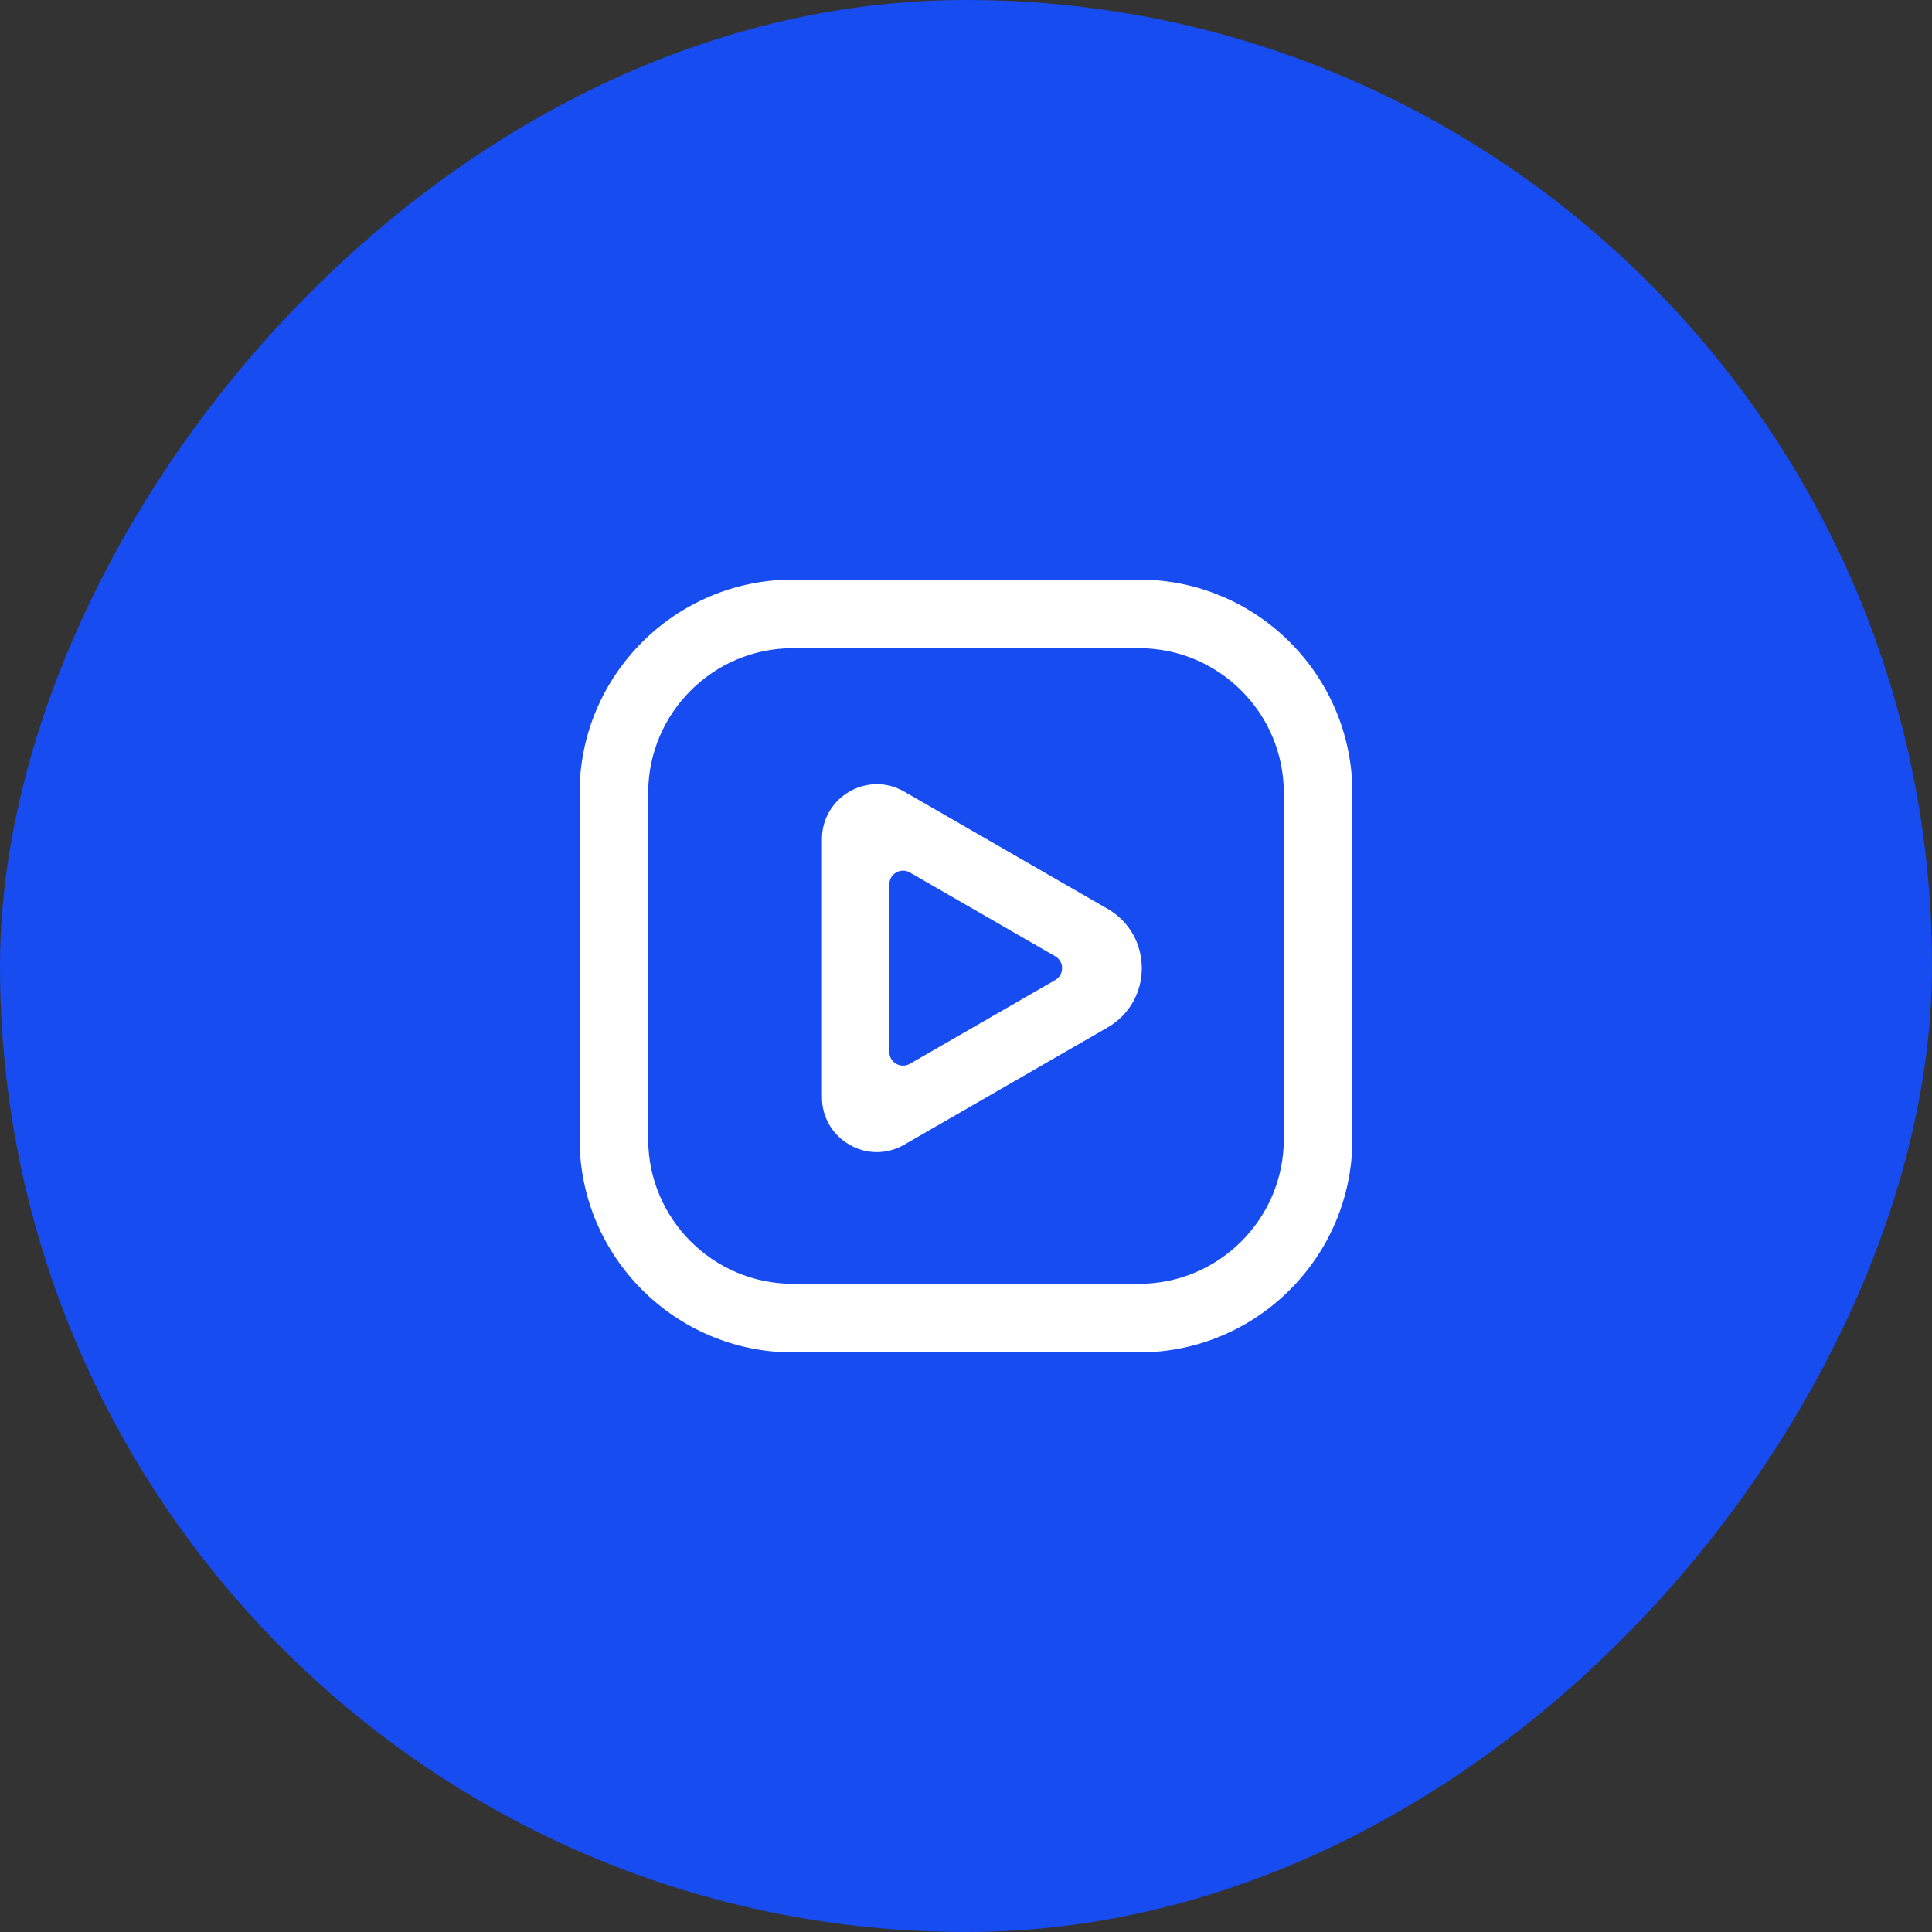
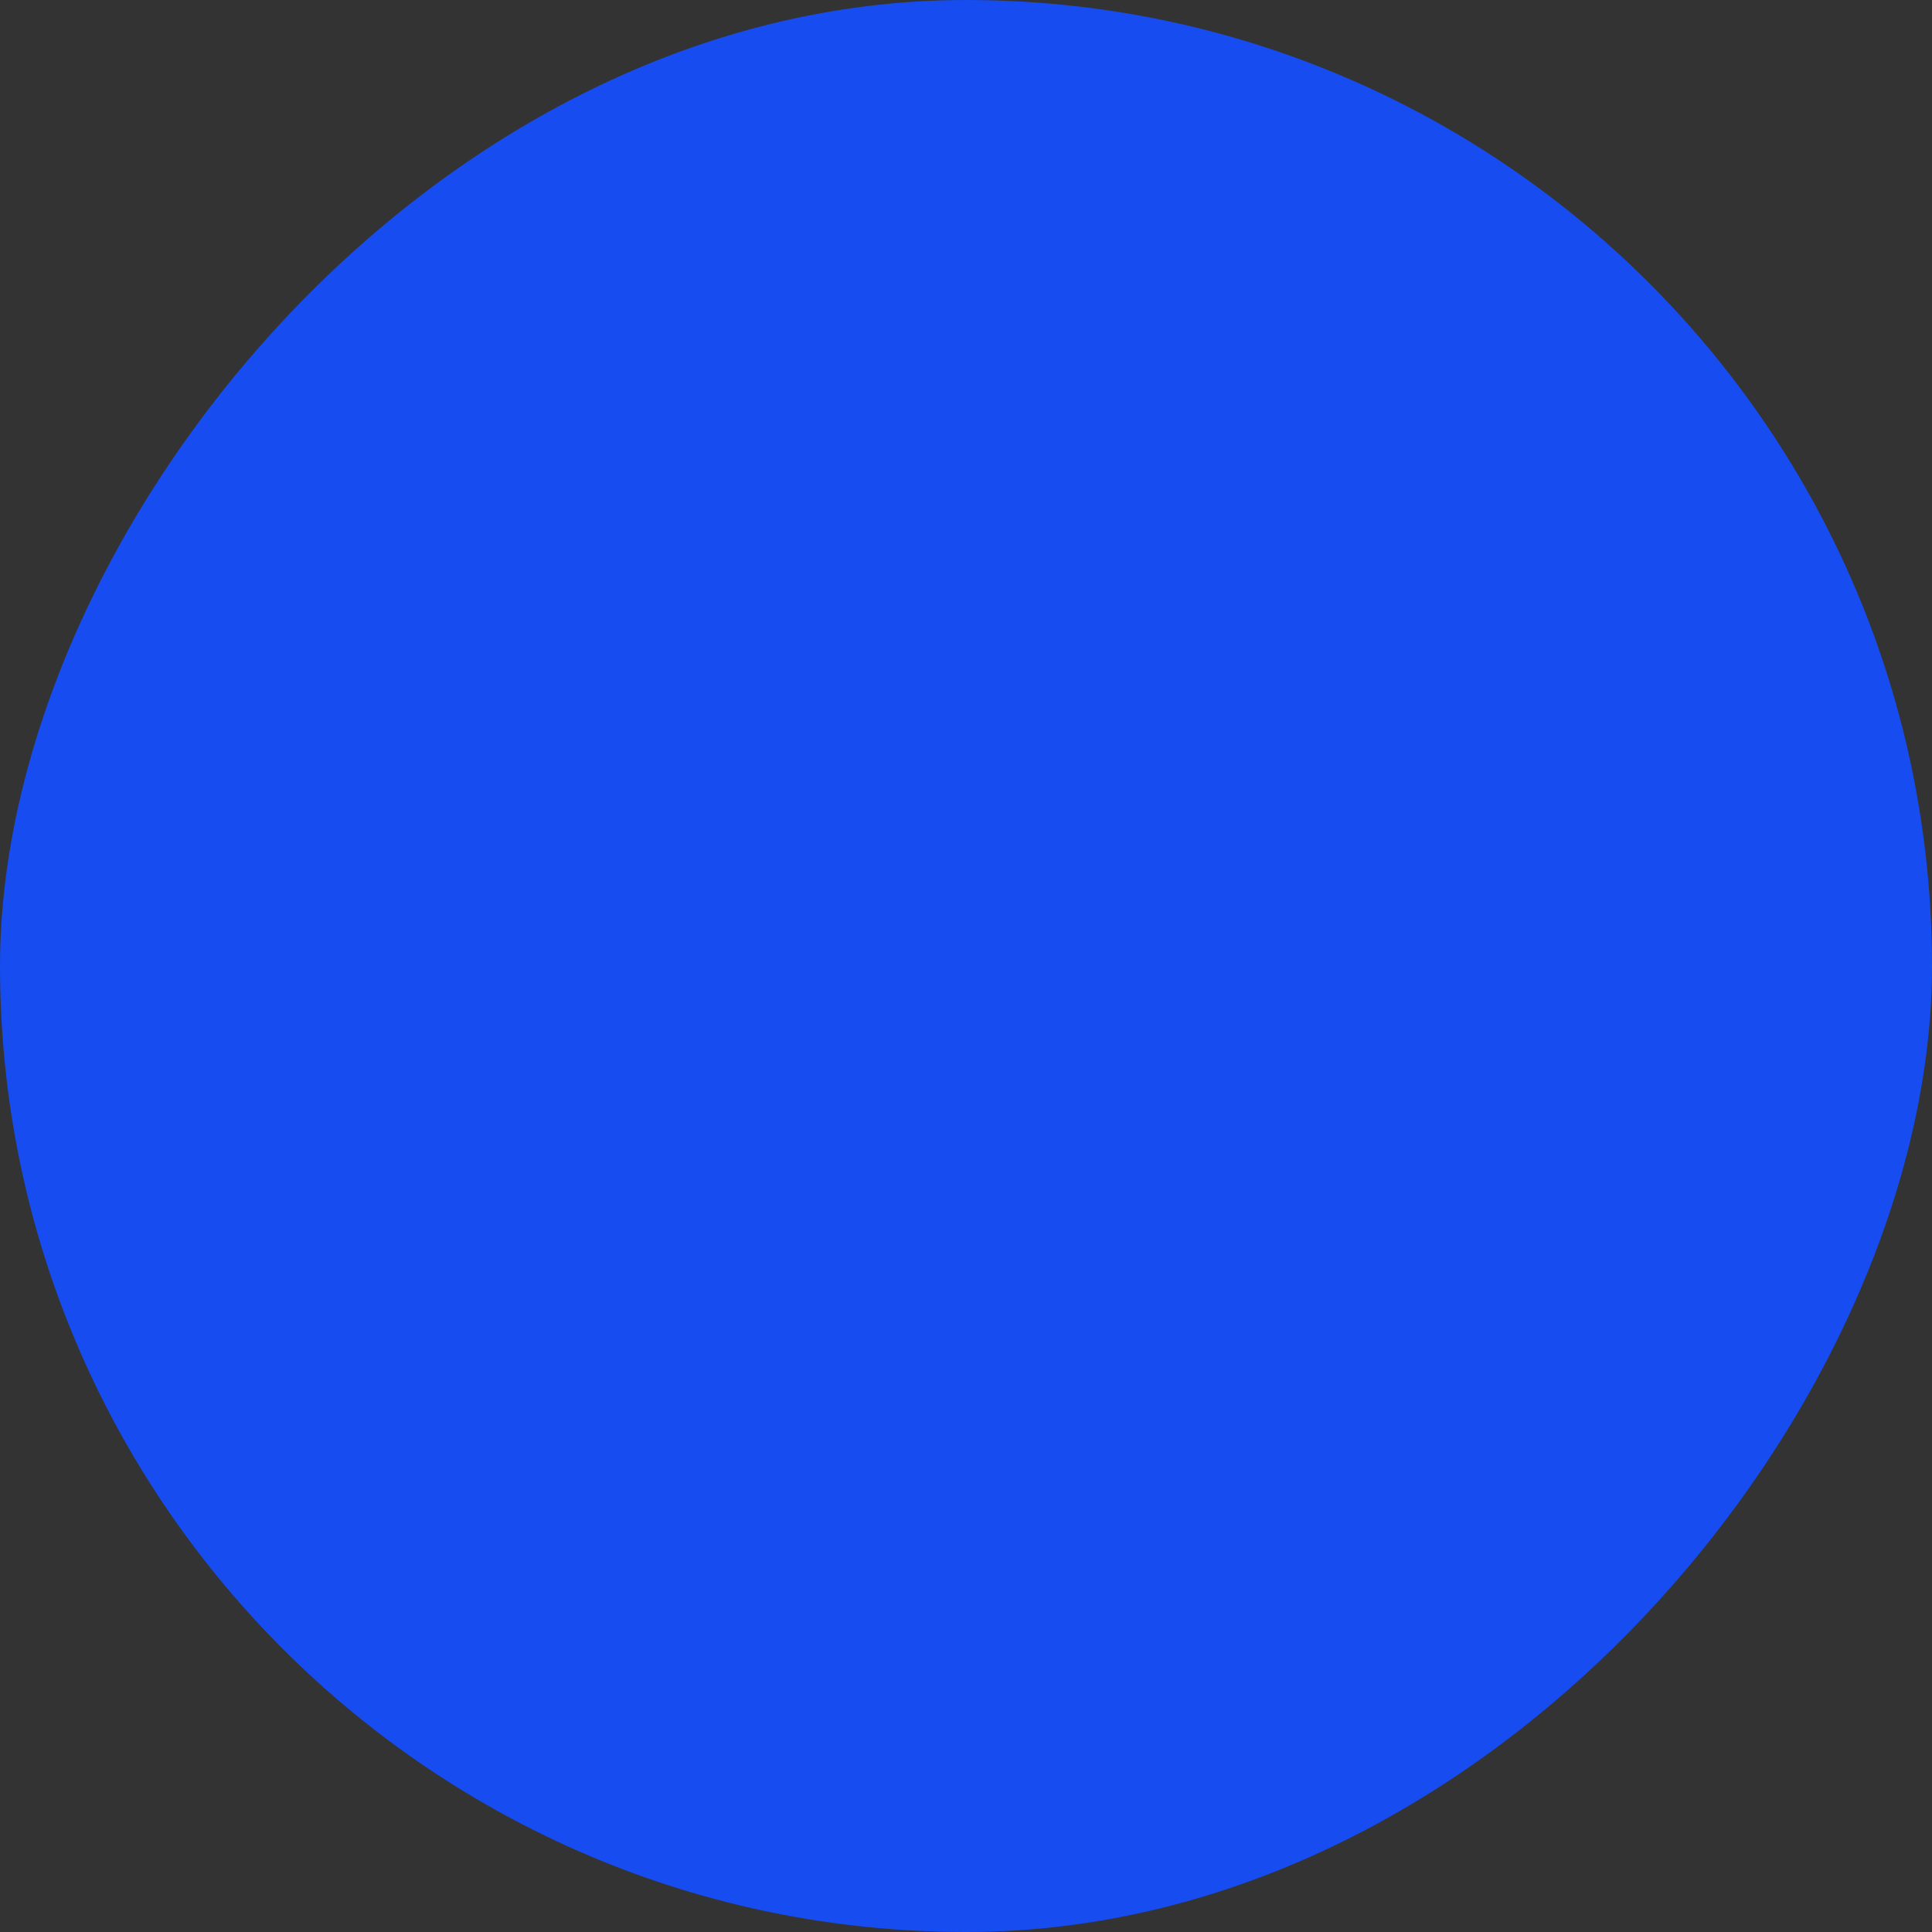
<svg xmlns="http://www.w3.org/2000/svg" width="40" height="40" viewBox="0 0 40 40" fill="none">
  <rect x="0" y="0" width="40" height="40" fill="#333333" stroke="none" />
  <rect width="40" height="40" rx="20" transform="matrix(-1 0 0 1 40 0)" fill="#164CF0" />
  <g clip-path="url(#clip0_157_3125)">
    <path d="M23.584 12H16.415C13.981 12 12 13.981 12 16.415V23.584C12 26.019 13.981 28 16.415 28H23.584C26.019 28 28 26.019 28 23.584V16.415C28 13.981 26.019 12 23.584 12ZM26.58 23.584C26.58 25.236 25.236 26.58 23.584 26.58H16.415C14.764 26.58 13.42 25.236 13.42 23.584V16.415C13.42 14.764 14.764 13.42 16.415 13.42H23.584C25.236 13.42 26.58 14.764 26.58 16.415V23.584H26.58Z" fill="white" />
    <path fill-rule="evenodd" clip-rule="evenodd" d="M22.929 21.274C23.877 20.728 23.877 19.361 22.929 18.815L18.721 16.389C17.964 15.952 17.018 16.499 17.018 17.373L17.018 22.716C17.018 23.59 17.964 24.137 18.721 23.7L22.929 21.274ZM21.847 20.291C22.037 20.181 22.037 19.908 21.847 19.799L18.838 18.064C18.649 17.955 18.413 18.091 18.413 18.31L18.413 21.779C18.413 21.998 18.649 22.134 18.838 22.025L21.847 20.291Z" fill="white" />
  </g>
  <defs>
    <clipPath id="clip0_157_3125">
-       <rect width="16" height="16" fill="white" transform="translate(12 12)" />
-     </clipPath>
+       </clipPath>
  </defs>
</svg>